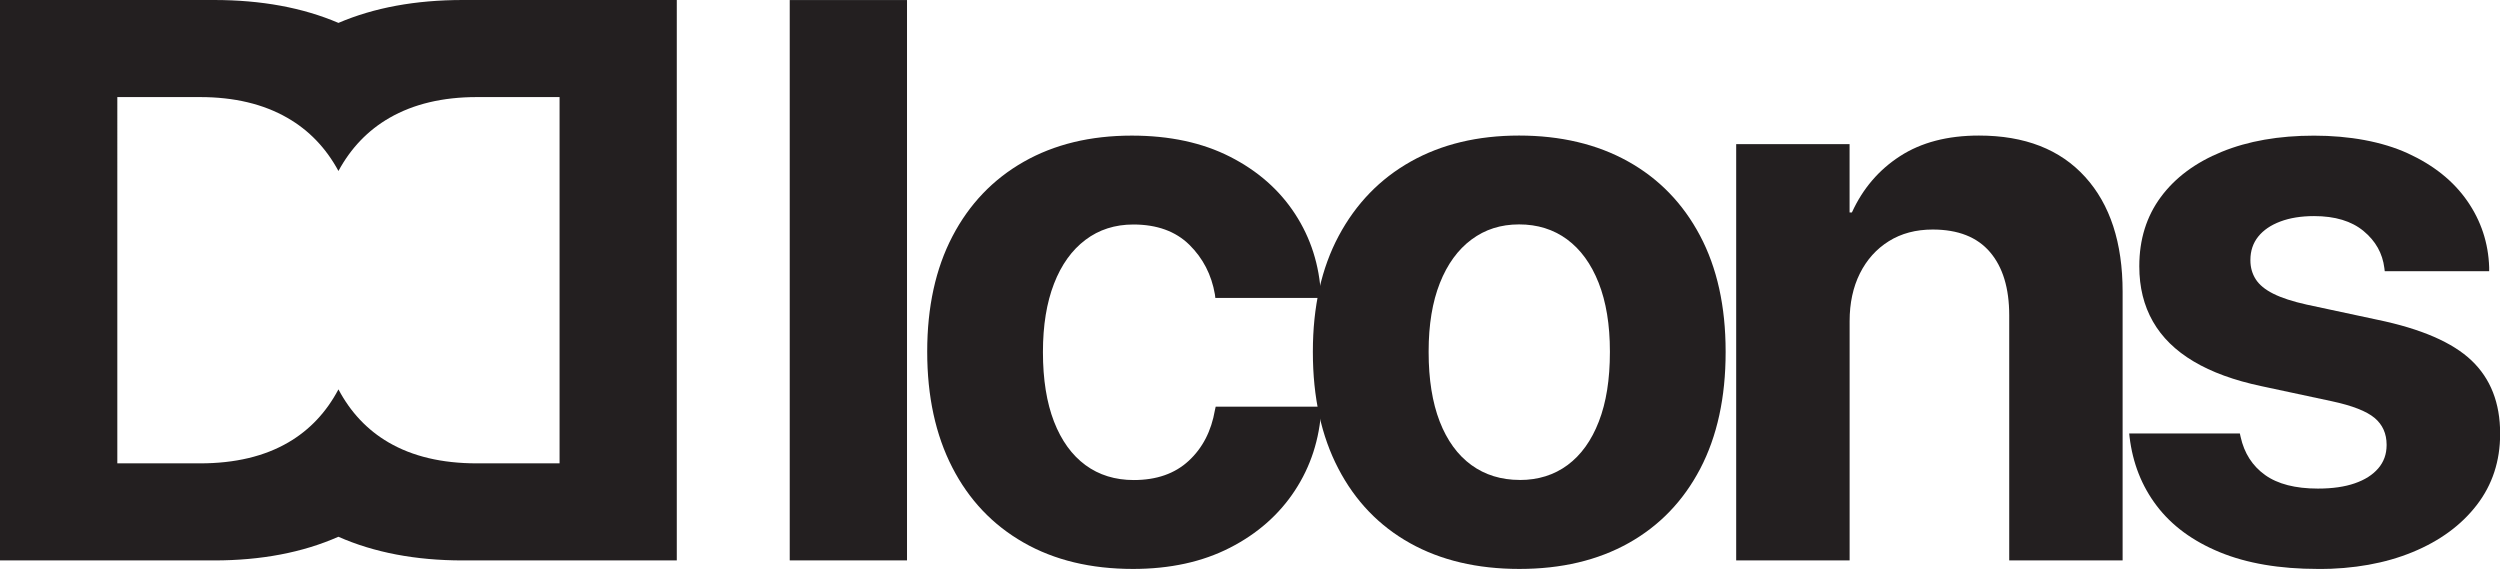
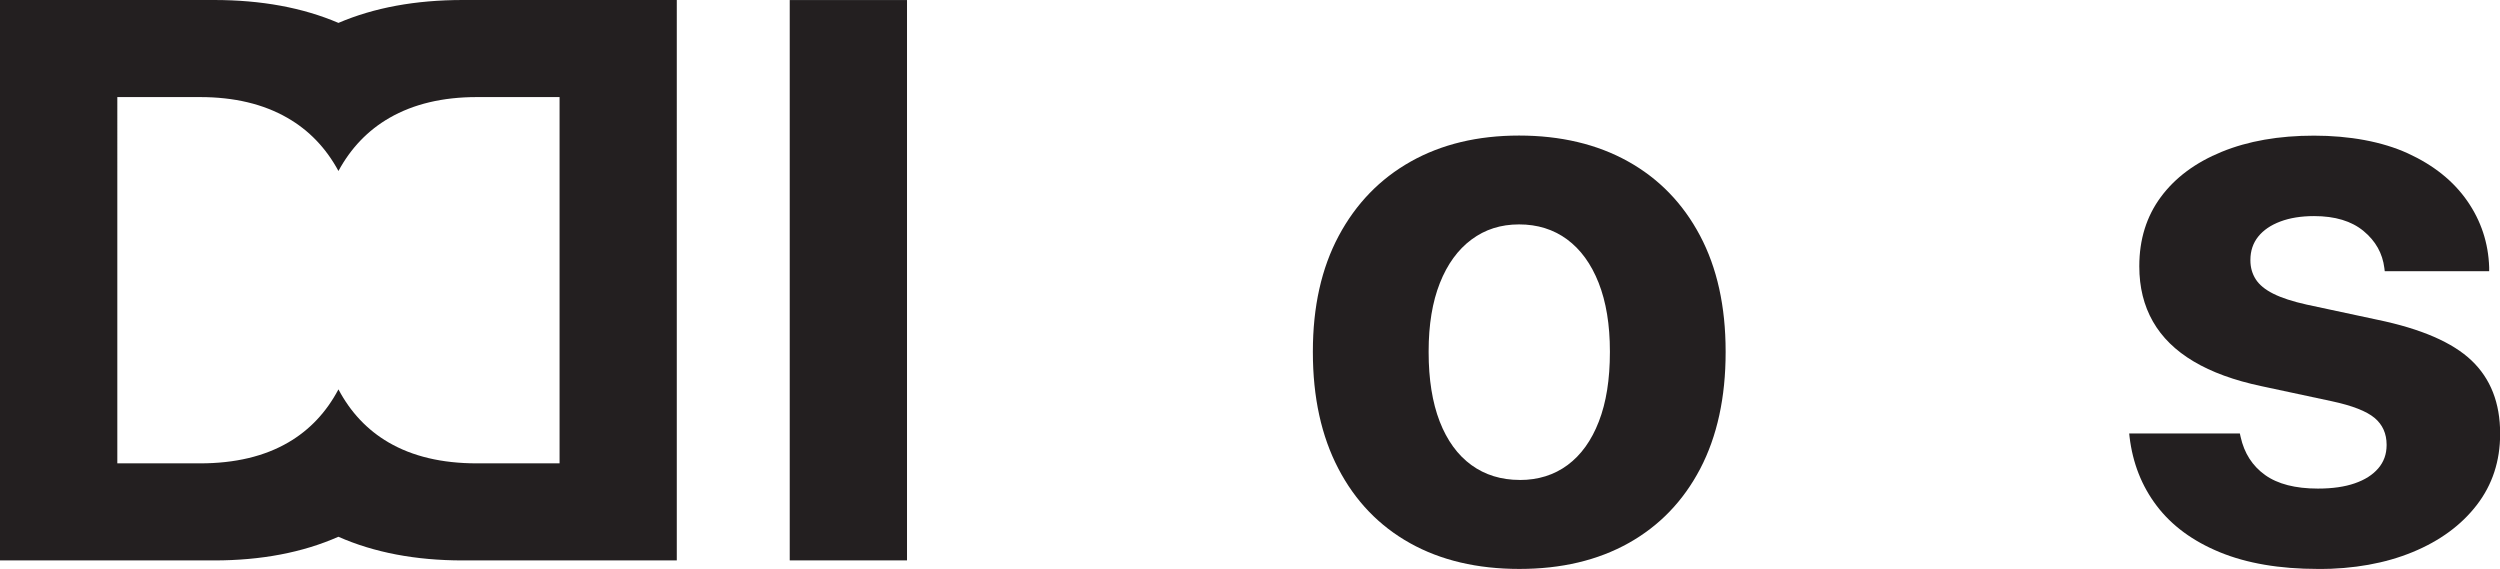
<svg xmlns="http://www.w3.org/2000/svg" id="Layer_2" data-name="Layer 2" width="546.99" height="124.48" viewBox="0 0 546.99 124.48">
  <defs>
    <style>
      .cls-1 {
        fill: #231f20;
      }
    </style>
  </defs>
  <g id="Layer_1-2" data-name="Layer 1">
    <g>
      <path class="cls-1" d="M101.27,0c-10.35,0-19.42,1.67-27.22,5.01C66.24,1.67,57.17,0,46.82,0H0v122.62h46.82c10.34,0,19.41-1.73,27.22-5.18,7.81,3.45,16.89,5.18,27.22,5.18h46.82V0h-46.82ZM122.43,101.38h-18.1c-7.65,0-14.09-1.53-19.33-4.59-4.64-2.71-8.29-6.58-10.95-11.6h0s0,0,0,0c0,0,0,0,0,0h0c-2.66,5.02-6.31,8.89-10.95,11.6-5.24,3.06-11.68,4.59-19.33,4.59h-18.1V21.24h18.1c7.48,0,13.85,1.52,19.12,4.55,4.73,2.72,8.44,6.6,11.16,11.62h0s0,0,0,0c0,0,0,0,0,0h0c2.72-5.02,6.44-8.9,11.16-11.62,5.27-3.03,11.64-4.55,19.12-4.55h18.1v80.13Z" />
      <g>
        <path class="cls-1" d="M172.79,122.61V.01h25.66v122.6h-25.66Z" />
-         <path class="cls-1" d="M247.9,124.48c-9.23,0-17.22-1.92-23.96-5.78-6.74-3.85-11.94-9.33-15.59-16.44s-5.48-15.53-5.48-25.28v-.08c0-9.74,1.84-18.14,5.52-25.19,3.68-7.05,8.88-12.49,15.59-16.31,6.71-3.82,14.6-5.73,23.66-5.73,8.27,0,15.43,1.54,21.5,4.63,6.06,3.09,10.8,7.26,14.23,12.53,3.43,5.27,5.31,11.19,5.65,17.76v.59h-23.11l-.09-.76c-.74-4.3-2.61-7.93-5.61-10.88-3-2.94-7.08-4.42-12.23-4.42-4.02,0-7.52,1.12-10.49,3.36-2.97,2.24-5.27,5.44-6.88,9.6-1.61,4.16-2.42,9.13-2.42,14.91v.08c0,5.95.81,11,2.42,15.17,1.62,4.16,3.91,7.33,6.88,9.52,2.97,2.18,6.5,3.27,10.58,3.27,4.98,0,8.99-1.4,12.02-4.21,3.03-2.8,4.94-6.5,5.73-11.09l.17-.76h23.11v.51c-.4,6.63-2.32,12.57-5.78,17.84s-8.2,9.45-14.23,12.53c-6.03,3.09-13.1,4.63-21.2,4.63Z" />
        <path class="cls-1" d="M332.45,124.48c-9.23,0-17.22-1.88-23.96-5.65-6.74-3.77-11.97-9.2-15.67-16.31-3.71-7.11-5.57-15.59-5.57-25.45v-.17c0-9.8,1.88-18.22,5.65-25.28,3.77-7.05,9.02-12.48,15.76-16.27,6.74-3.79,14.64-5.69,23.7-5.69s17.06,1.88,23.83,5.65c6.77,3.77,12.02,9.18,15.76,16.23,3.74,7.05,5.61,15.51,5.61,25.36v.17c0,9.91-1.86,18.41-5.56,25.49-3.71,7.08-8.94,12.5-15.68,16.27-6.74,3.77-14.7,5.65-23.87,5.65ZM332.53,105.02c4.02,0,7.5-1.09,10.45-3.27,2.94-2.18,5.23-5.35,6.84-9.52,1.62-4.16,2.42-9.22,2.42-15.17v-.17c0-5.83-.82-10.83-2.46-15-1.64-4.16-3.95-7.33-6.92-9.52-2.97-2.18-6.47-3.27-10.49-3.27s-7.43,1.1-10.41,3.31c-2.97,2.21-5.28,5.38-6.92,9.52-1.64,4.13-2.46,9.12-2.46,14.95v.17c0,5.95.81,11,2.42,15.17,1.62,4.16,3.92,7.33,6.92,9.52,3,2.18,6.54,3.27,10.62,3.27Z" />
-         <path class="cls-1" d="M379.87,122.61V31.53h24.81v14.95h.51c2.38-5.21,5.89-9.32,10.54-12.32,4.64-3,10.39-4.5,17.25-4.5,10.03,0,17.77,3.02,23.24,9.05,5.47,6.03,8.2,14.4,8.2,25.11v58.79h-24.81v-53.61c0-5.95-1.4-10.56-4.21-13.85-2.8-3.28-6.98-4.93-12.53-4.93-3.68,0-6.88.85-9.6,2.55s-4.83,4.05-6.33,7.05c-1.5,3-2.25,6.49-2.25,10.45v52.34h-24.81Z" />
        <path class="cls-1" d="M507.15,124.48c-8.38,0-15.53-1.22-21.45-3.65s-10.52-5.82-13.81-10.15c-3.29-4.33-5.27-9.36-5.95-15.08l-.08-.76h24.21l.17.76c.79,3.57,2.58,6.34,5.35,8.33,2.77,1.98,6.63,2.97,11.55,2.97,3.17,0,5.86-.38,8.07-1.15,2.21-.76,3.92-1.85,5.14-3.27,1.22-1.42,1.83-3.11,1.83-5.1v-.08c0-2.43-.88-4.39-2.63-5.86-1.76-1.47-4.87-2.69-9.35-3.65l-15.46-3.31c-5.89-1.25-10.82-3.04-14.78-5.4-3.96-2.35-6.94-5.27-8.92-8.75-1.98-3.48-2.97-7.49-2.97-12.02v-.08c0-5.83,1.57-10.88,4.71-15.12,3.14-4.25,7.59-7.55,13.34-9.9,5.75-2.35,12.47-3.53,20.18-3.53s14.88,1.29,20.52,3.87c5.64,2.58,9.97,6.05,13,10.41,3.03,4.36,4.63,9.21,4.8,14.53v.85h-22.85l-.08-.68c-.4-3.23-1.91-5.93-4.55-8.11-2.63-2.18-6.24-3.27-10.83-3.27-2.83,0-5.3.4-7.39,1.19-2.1.79-3.71,1.9-4.84,3.31-1.13,1.42-1.7,3.12-1.7,5.1v.08c0,1.53.38,2.9,1.15,4.12.77,1.22,2.05,2.28,3.87,3.19,1.81.91,4.25,1.7,7.31,2.38l15.46,3.31c9.57,1.98,16.44,4.96,20.6,8.92,4.16,3.96,6.25,9.29,6.25,15.97v.08c0,5.95-1.7,11.13-5.1,15.55s-8.09,7.86-14.06,10.32c-5.98,2.46-12.87,3.7-20.69,3.7Z" />
      </g>
    </g>
  </g>
</svg>